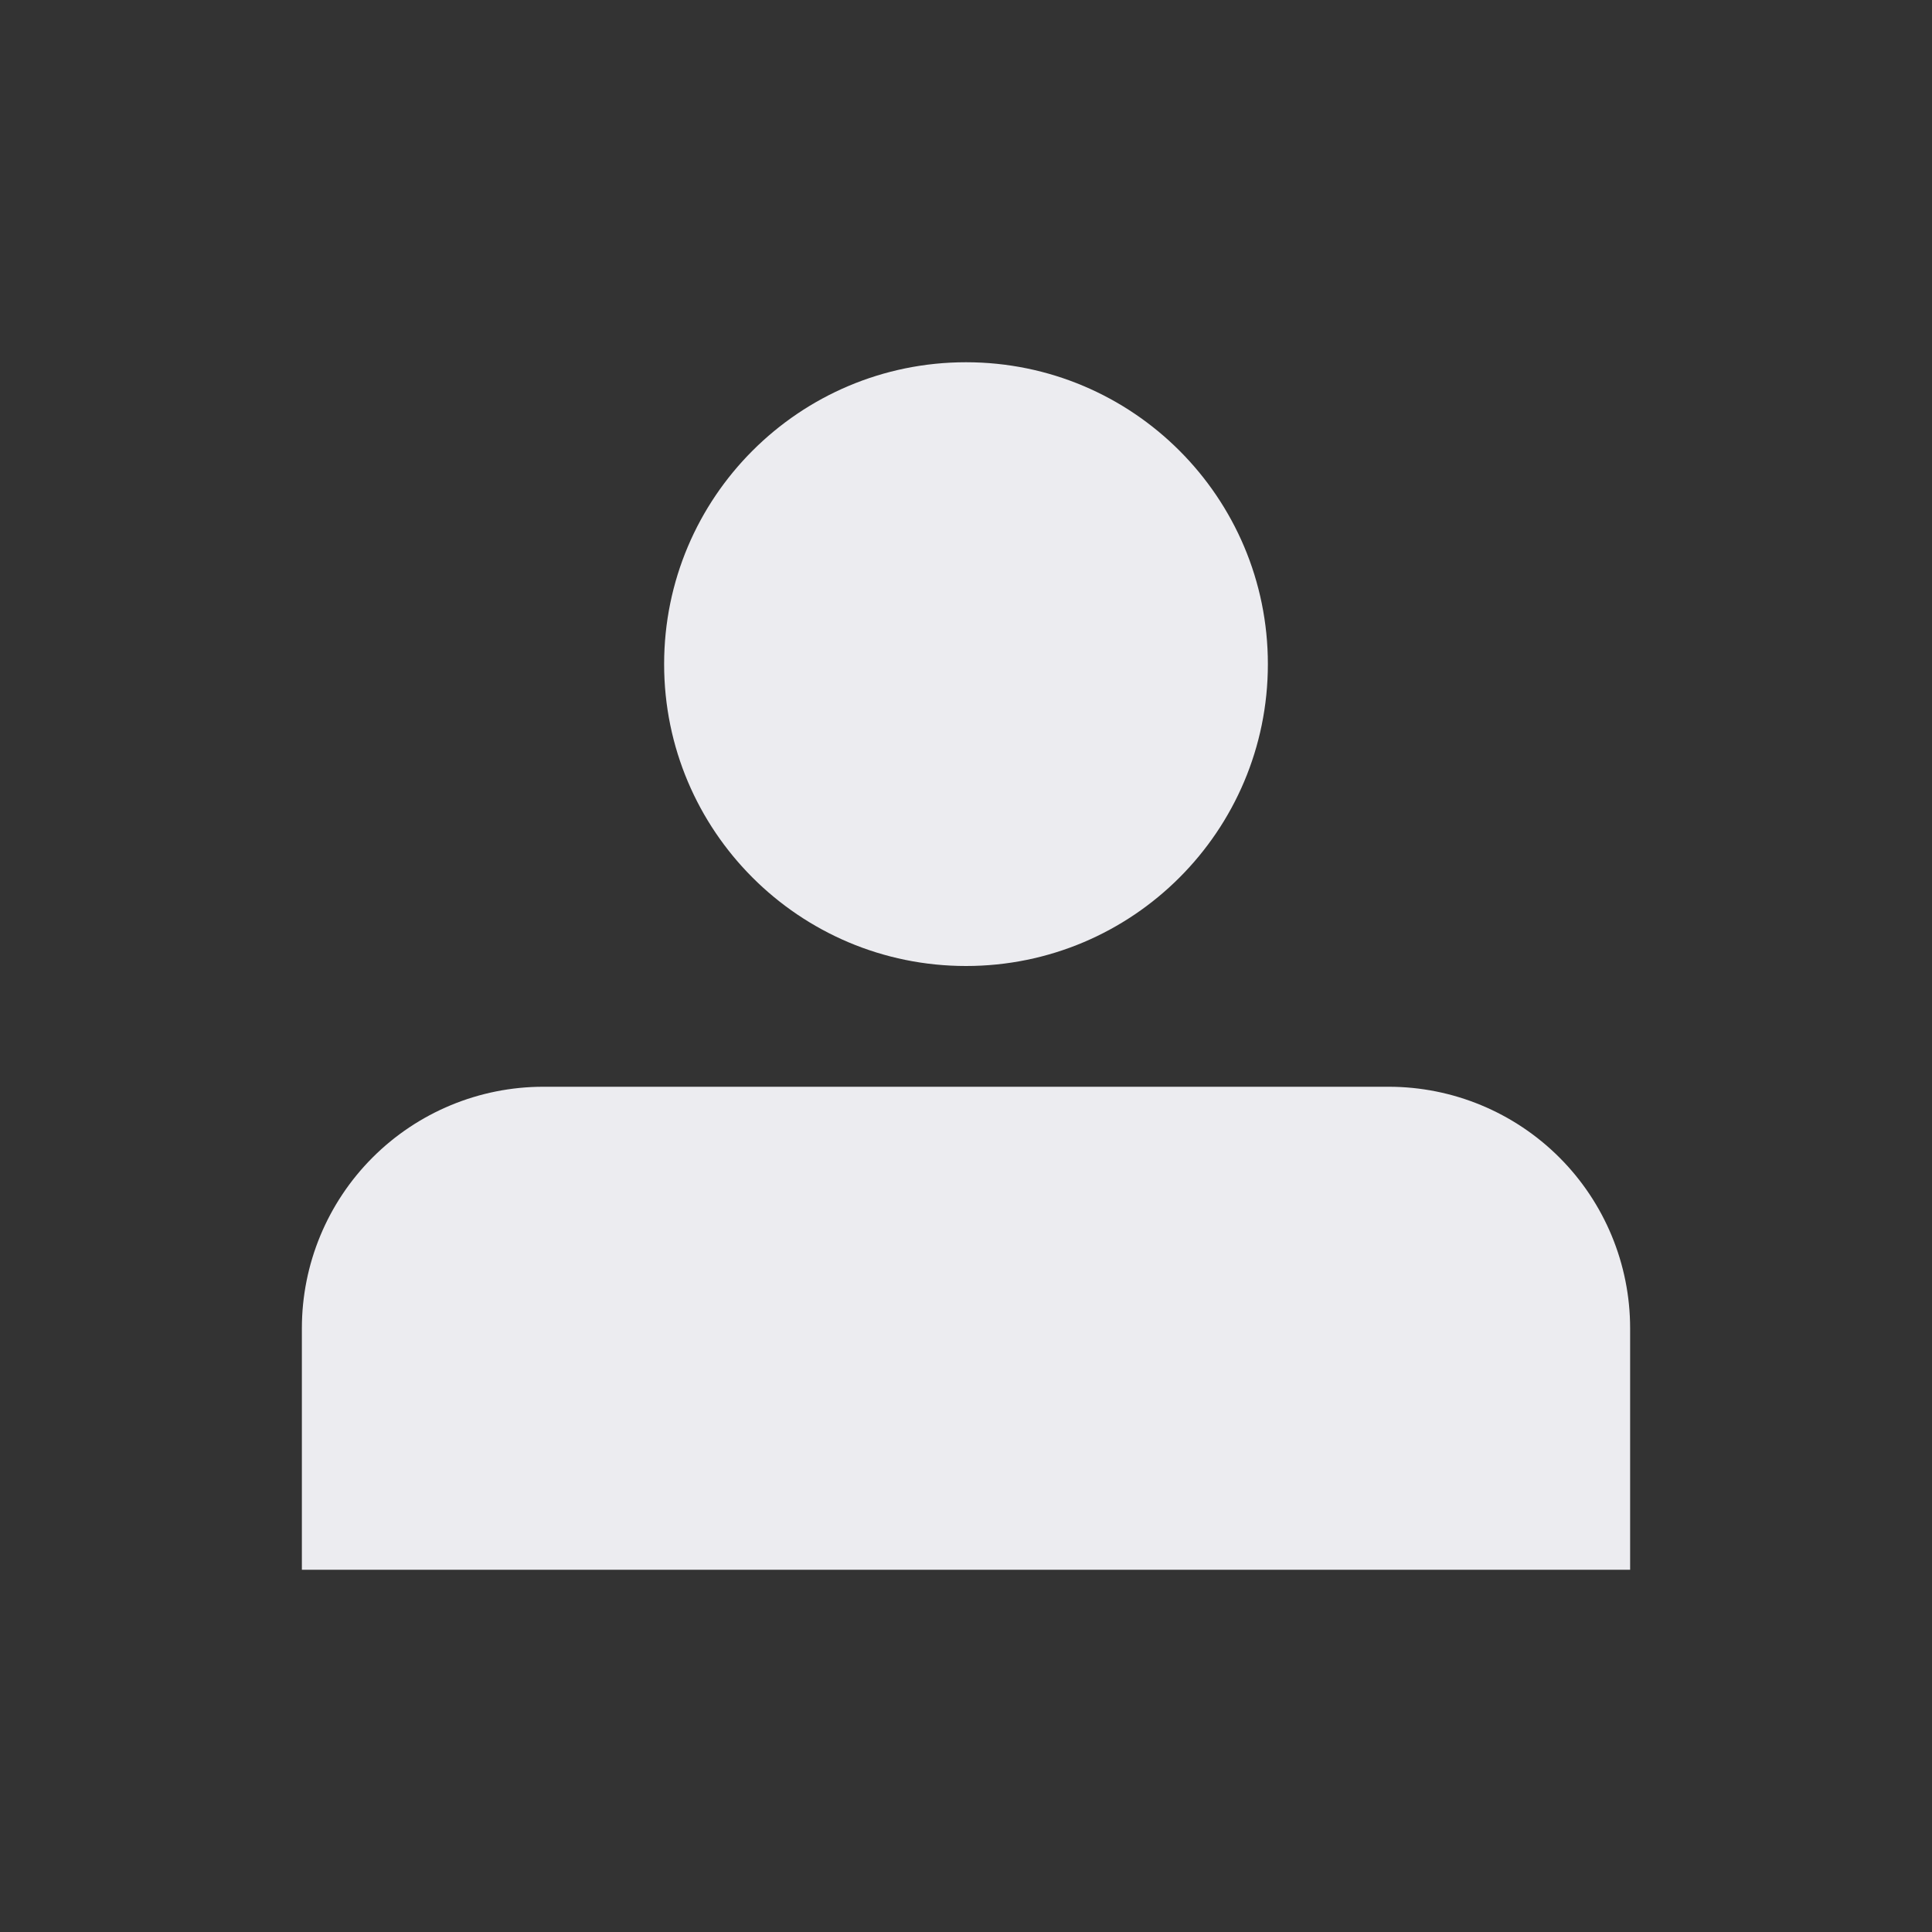
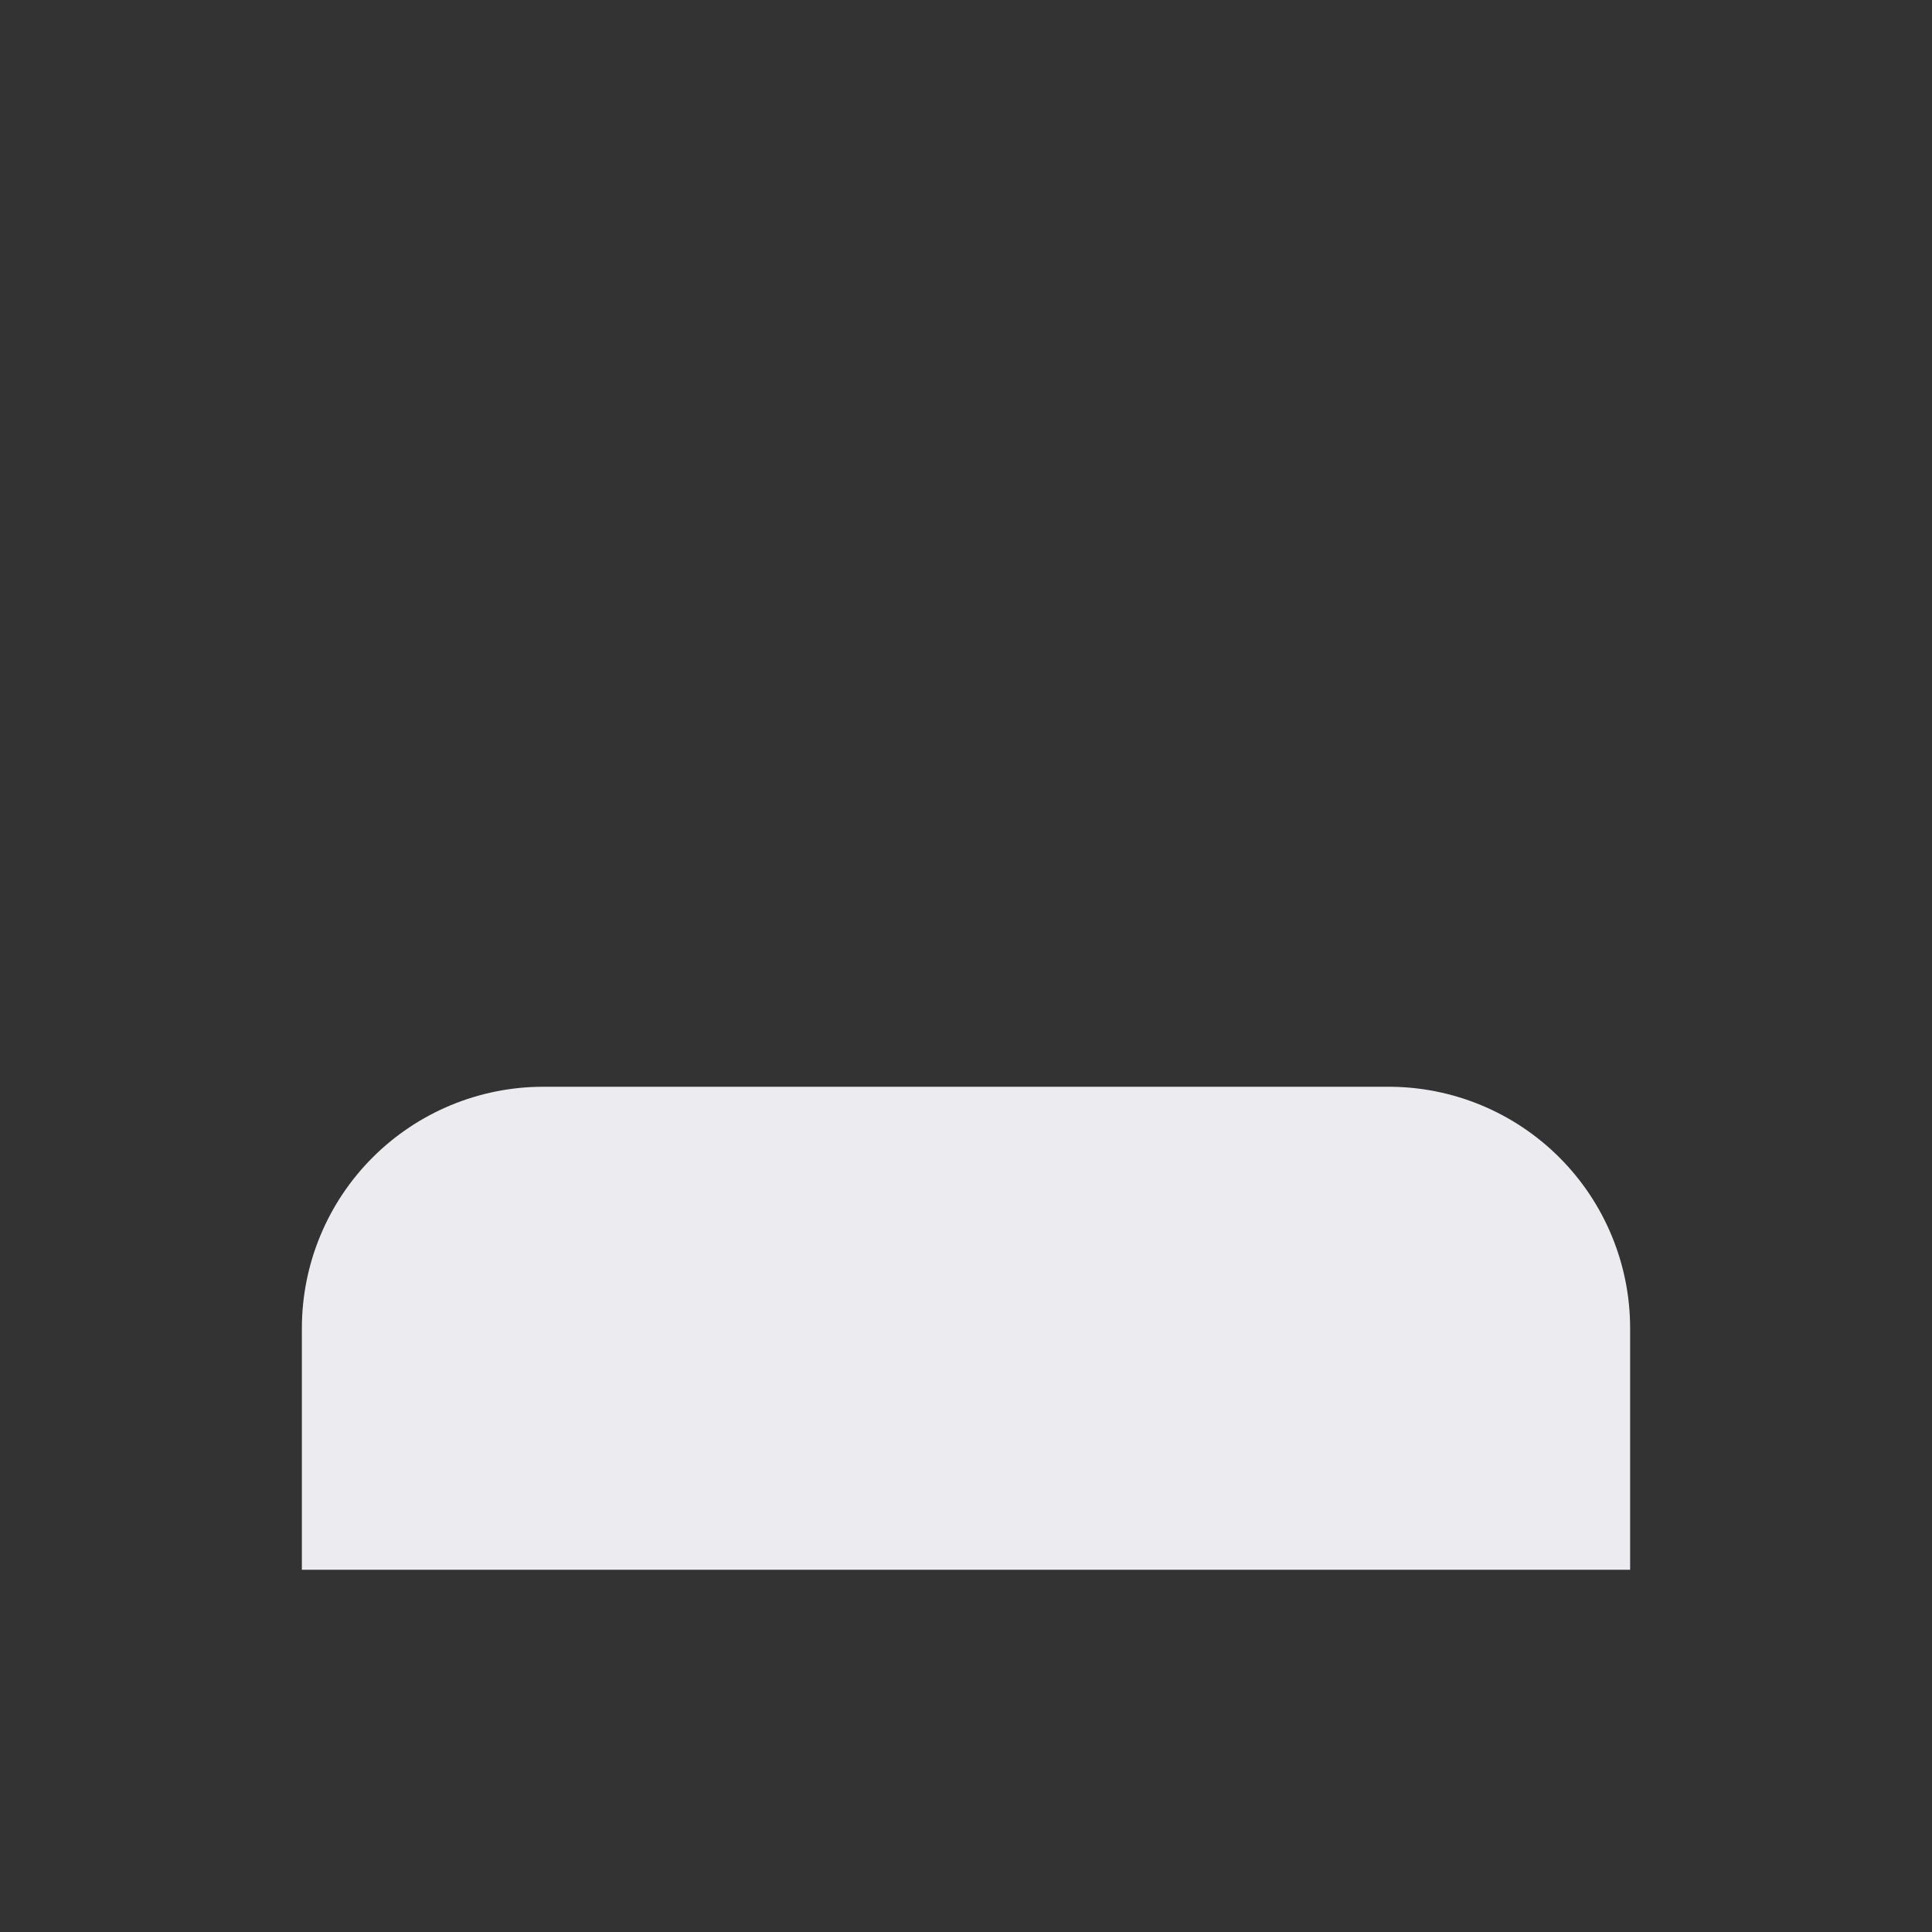
<svg xmlns="http://www.w3.org/2000/svg" width="676" height="676" viewBox="0 0 676 676" fill="none">
  <rect x="0" y="0" width="676" height="676" fill="#333333" stroke="none" />
  <path d="M570.375 464.75C570.375 442.339 561.472 420.846 545.626 404.999C529.779 389.153 508.286 380.25 485.875 380.25H190.125C167.714 380.25 146.221 389.153 130.374 404.999C114.528 420.846 105.625 442.339 105.625 464.75V549.25H570.375V464.75Z" fill="#ECECF0" />
-   <path d="M338 338C396.335 338 443.625 290.71 443.625 232.375C443.625 174.04 396.335 126.75 338 126.75C279.665 126.75 232.375 174.04 232.375 232.375C232.375 290.71 279.665 338 338 338Z" fill="#ECECF0" />
</svg>